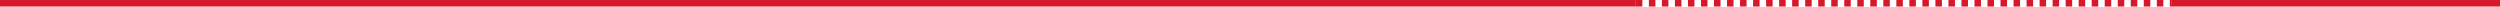
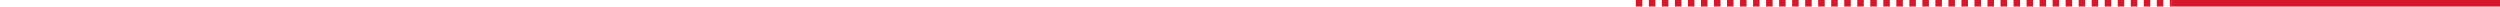
<svg xmlns="http://www.w3.org/2000/svg" width="1919.5" height="5" viewBox="0 0 1919.5 5">
  <g transform="translate(-0.5 -1079)">
-     <path d="M1256,2.5H0v-5H1256Z" transform="translate(0.5 1081.5)" fill="#d7182a" />
    <path d="M252.5,2.5H0v-5H252.5Z" transform="translate(1667.5 1081.5)" fill="#d7182a" />
    <path d="M411,2.5h-1v-5h1Zm-6,0h-5v-5h5Zm-10,0h-5v-5h5Zm-10,0h-5v-5h5Zm-10,0h-5v-5h5Zm-10,0h-5v-5h5Zm-10,0h-5v-5h5Zm-10,0h-5v-5h5Zm-10,0h-5v-5h5Zm-10,0h-5v-5h5Zm-10,0h-5v-5h5Zm-10,0h-5v-5h5Zm-10,0h-5v-5h5Zm-10,0h-5v-5h5Zm-10,0h-5v-5h5Zm-10,0h-5v-5h5Zm-10,0h-5v-5h5Zm-10,0h-5v-5h5Zm-10,0h-5v-5h5Zm-10,0h-5v-5h5Zm-10,0h-5v-5h5Zm-10,0h-5v-5h5Zm-10,0h-5v-5h5Zm-10,0h-5v-5h5Zm-10,0h-5v-5h5Zm-10,0h-5v-5h5Zm-10,0h-5v-5h5Zm-10,0h-5v-5h5Zm-10,0h-5v-5h5Zm-10,0h-5v-5h5Zm-10,0h-5v-5h5Zm-10,0h-5v-5h5Zm-10,0H90v-5h5Zm-10,0H80v-5h5Zm-10,0H70v-5h5Zm-10,0H60v-5h5Zm-10,0H50v-5h5Zm-10,0H40v-5h5Zm-10,0H30v-5h5Zm-10,0H20v-5h5Zm-10,0H10v-5h5ZM5,2.5H0v-5H5Z" transform="translate(1256.5 1081.5)" fill="#d7182a" />
  </g>
</svg>